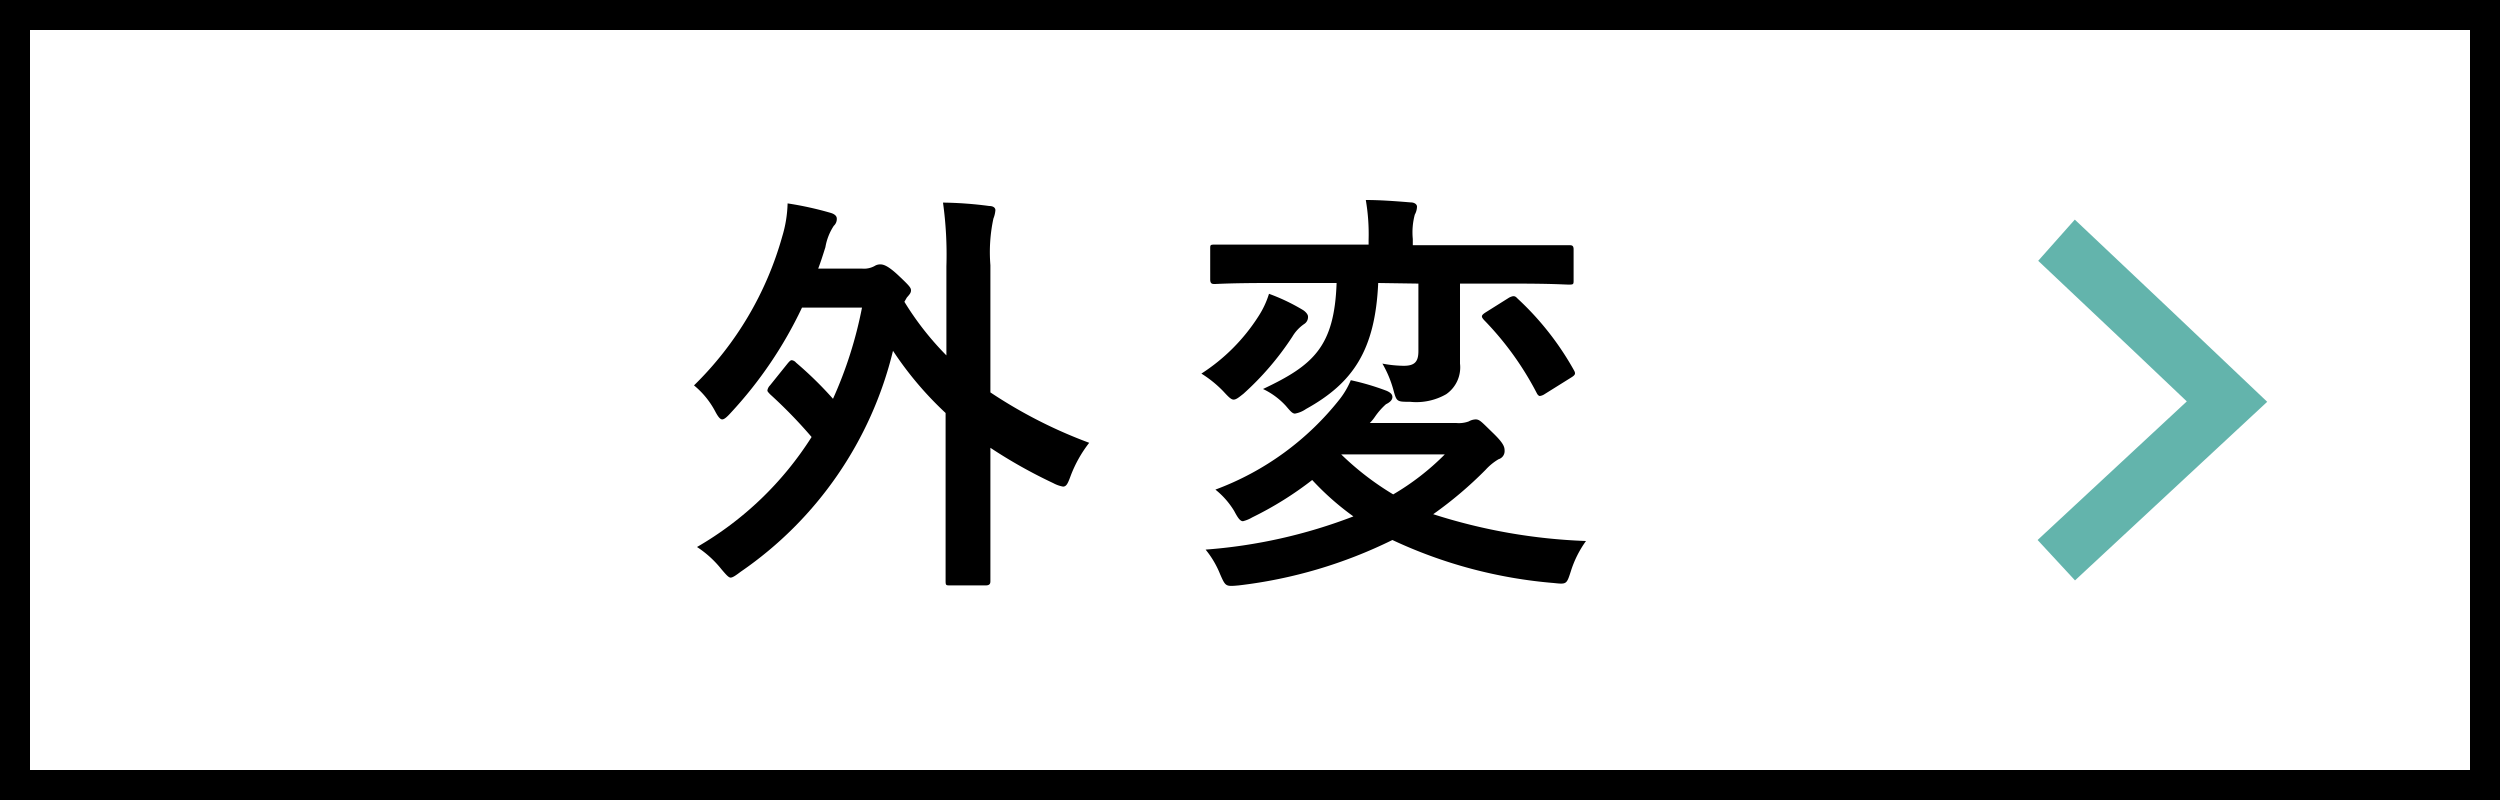
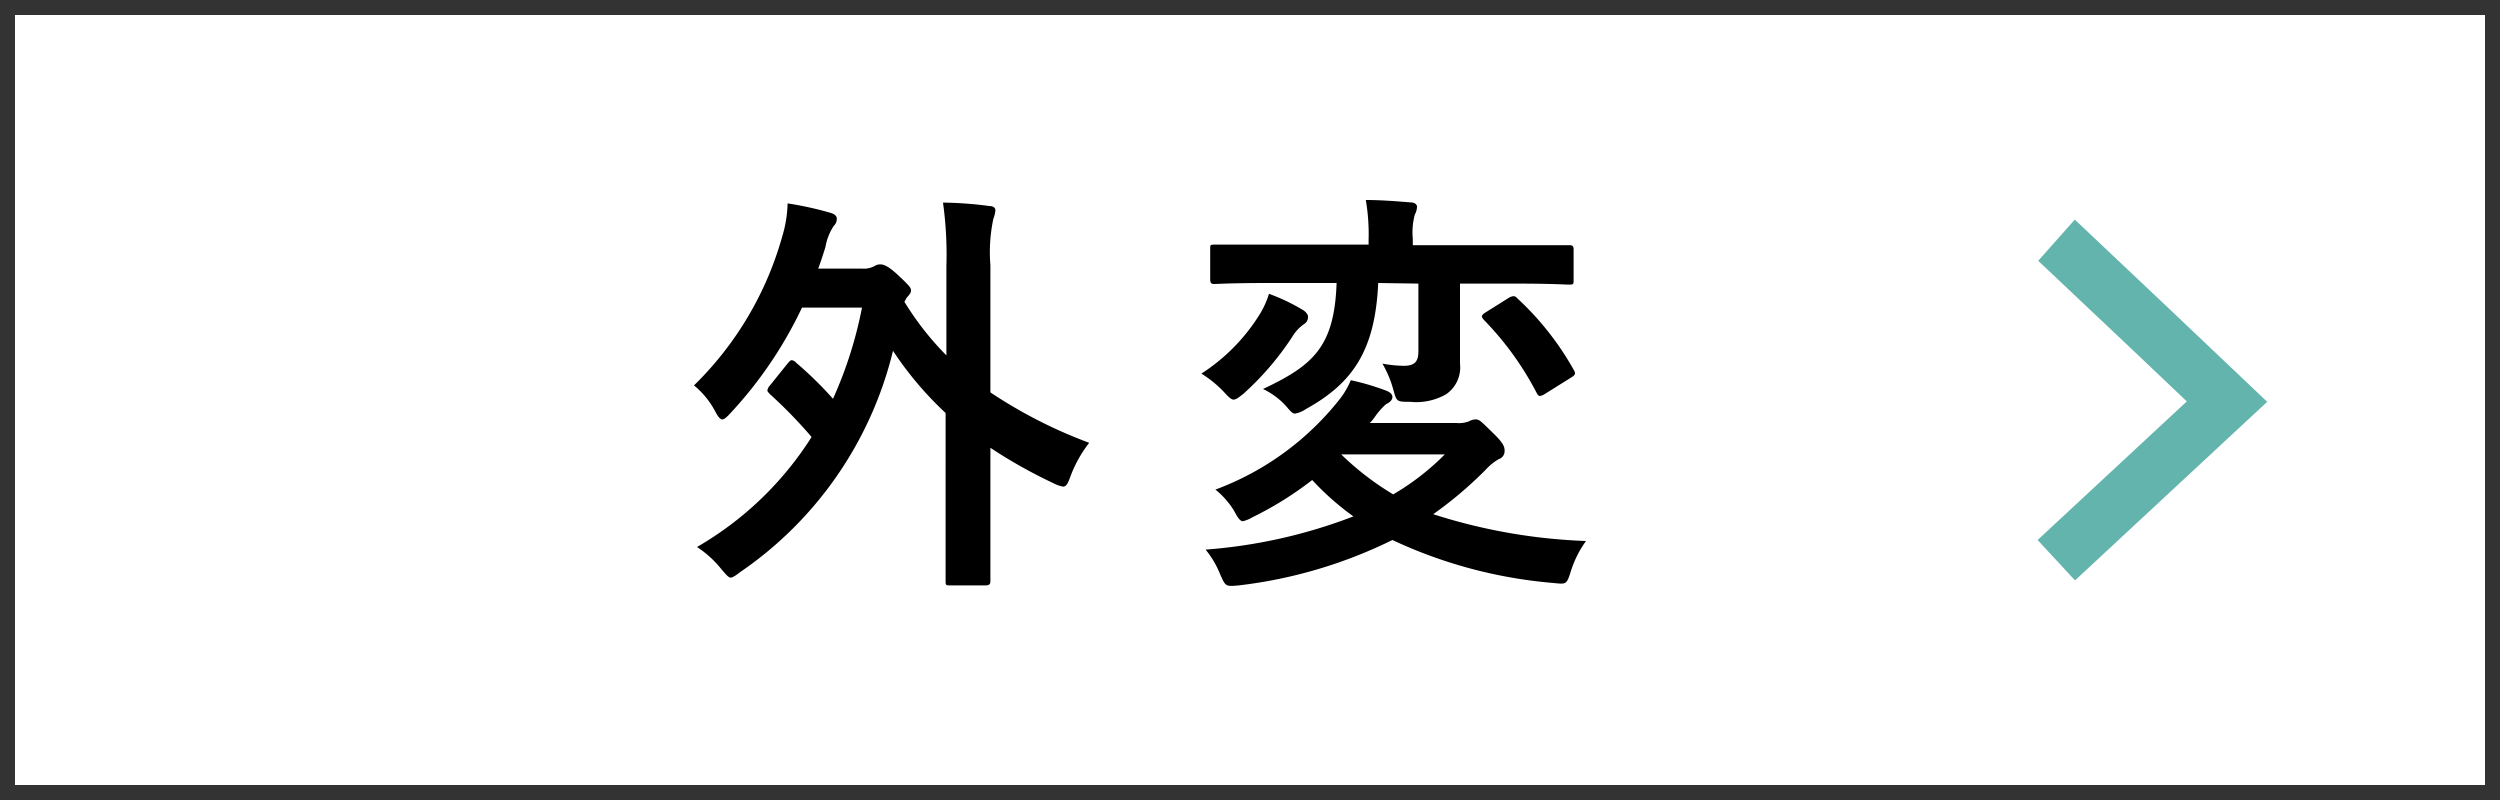
<svg xmlns="http://www.w3.org/2000/svg" viewBox="0 0 125 40">
  <rect x="0" y="0" width="125" height="40" fill="#333333" stroke="none" />
  <defs>
    <style>.cls-1{fill:#fff;}.cls-2{fill:#63b4ac;}</style>
  </defs>
  <g id="レイヤー_2" data-name="レイヤー 2">
    <g id="design">
      <rect class="cls-1" x="0.75" y="0.75" width="123.5" height="38.5" />
-       <path d="M123.5,1.5v37H1.5V1.5h122M125,0H0V40H125V0Z" />
      <polygon class="cls-2" points="113.36 20.09 103.75 29.02 101.88 27 109.34 20.07 106.57 17.44 101.91 13.04 103.74 10.98 108.46 15.44 113.36 20.09" />
      <path d="M39.4,18.15c.09-.1.13-.14.19-.14a.33.33,0,0,1,.21.12,18.49,18.49,0,0,1,1.85,1.81,20.66,20.66,0,0,0,1.45-4.56h-3a20.77,20.77,0,0,1-3.57,5.27c-.19.21-.32.32-.42.32s-.21-.13-.36-.42a4.24,4.24,0,0,0-1.05-1.28,16.71,16.71,0,0,0,4.41-7.44,6.22,6.22,0,0,0,.27-1.66,16.8,16.8,0,0,1,2.14.47c.21.06.32.16.32.29a.46.46,0,0,1-.15.36,2.79,2.79,0,0,0-.42,1.07c-.12.38-.23.73-.36,1.07H43.1a1.1,1.1,0,0,0,.63-.13.51.51,0,0,1,.29-.08c.15,0,.38.06.92.57s.61.6.61.73-.08.21-.21.36l-.12.21a14.75,14.75,0,0,0,2.1,2.68V13.32a18.93,18.93,0,0,0-.17-3.19,19,19,0,0,1,2.31.17c.19,0,.31.08.31.21a1.43,1.43,0,0,1-.1.42,8,8,0,0,0-.15,2.33v6.36a23.83,23.83,0,0,0,4.94,2.52,6.33,6.33,0,0,0-.93,1.66c-.14.38-.21.53-.38.53a1.62,1.62,0,0,1-.48-.17,24.84,24.84,0,0,1-3.15-1.77v3c0,2.35,0,3.55,0,3.65s0,.23-.23.23H47.51c-.21,0-.23,0-.23-.23s0-1.3,0-3.65V20.65a17.14,17.14,0,0,1-2.63-3.11,18.75,18.75,0,0,1-7.62,11.05c-.25.19-.4.29-.5.29s-.23-.15-.46-.42a5.16,5.16,0,0,0-1.22-1.11,16.61,16.61,0,0,0,5.73-5.5,23.82,23.82,0,0,0-2.08-2.14c-.08-.09-.13-.13-.13-.19a.46.46,0,0,1,.13-.25Z" />
      <path d="M62.92,15.82a4.5,4.5,0,0,0,.53-1.13,9.76,9.76,0,0,1,1.68.8c.14.08.27.23.27.33a.41.41,0,0,1-.19.38,2,2,0,0,0-.59.63,14.47,14.47,0,0,1-2.45,2.86c-.23.18-.36.29-.49.29s-.27-.15-.52-.42a5.76,5.76,0,0,0-1.09-.88A9.45,9.45,0,0,0,62.92,15.82Zm9.89,5.33a1.43,1.43,0,0,0,.63-.08.74.74,0,0,1,.34-.1c.21,0,.31.14.86.67s.59.71.59.9a.42.42,0,0,1-.3.42,2.81,2.81,0,0,0-.65.53,19.55,19.55,0,0,1-2.62,2.22,28.18,28.18,0,0,0,7.64,1.34,5.28,5.28,0,0,0-.76,1.52c-.21.65-.21.65-.86.58A23.55,23.55,0,0,1,69.62,27a23.54,23.54,0,0,1-7.68,2.27c-.66.06-.66.06-.93-.55a4.72,4.72,0,0,0-.73-1.24,25.89,25.89,0,0,0,7.39-1.66A13.63,13.63,0,0,1,65.61,24a17.18,17.18,0,0,1-3,1.87,1.69,1.69,0,0,1-.46.19c-.14,0-.25-.15-.44-.51a4.06,4.06,0,0,0-.94-1.07A14.21,14.21,0,0,0,67,19.94a4.08,4.08,0,0,0,.54-.93,12.54,12.54,0,0,1,1.79.53c.18.08.29.17.29.31s-.11.26-.32.36a3.47,3.47,0,0,0-.54.61,2.16,2.16,0,0,1-.27.33Zm-3.9-7c-.15,3.36-1.26,5-3.61,6.3a1.4,1.4,0,0,1-.55.23c-.13,0-.23-.12-.46-.39a3.69,3.69,0,0,0-1.14-.84c2.5-1.18,3.57-2.1,3.68-5.3h-3.4c-1.91,0-2.57.05-2.69.05s-.23,0-.23-.23V12.44c0-.19,0-.21.23-.21s.78,0,2.69,0h5V12a10.08,10.08,0,0,0-.14-2c.73,0,1.51.06,2.24.12.21,0,.32.11.32.21a.86.86,0,0,1-.11.4,3.44,3.44,0,0,0-.1,1.22v.31h5.12c1.91,0,2.56,0,2.69,0s.23,0,.23.21V14c0,.21,0,.23-.23.23s-.78-.05-2.69-.05H73V16c0,1.13,0,1.72,0,2.18a1.63,1.63,0,0,1-.69,1.53,3,3,0,0,1-1.81.38c-.67,0-.67,0-.84-.63a5.53,5.53,0,0,0-.54-1.28,6,6,0,0,0,1.07.11c.57,0,.73-.23.73-.74V14.18Zm-1.85,8.57,0,0a14.21,14.21,0,0,0,2.6,2,12.57,12.57,0,0,0,2.58-2Zm8.35-7.81a.67.67,0,0,1,.24-.1c.08,0,.12,0,.23.12a14.48,14.48,0,0,1,2.81,3.57c.11.19.08.25-.17.4l-1.28.8a.58.58,0,0,1-.25.1s-.08,0-.15-.14A15.3,15.3,0,0,0,74.2,16c-.15-.17-.15-.23.08-.38Z" />
    </g>
  </g>
</svg>